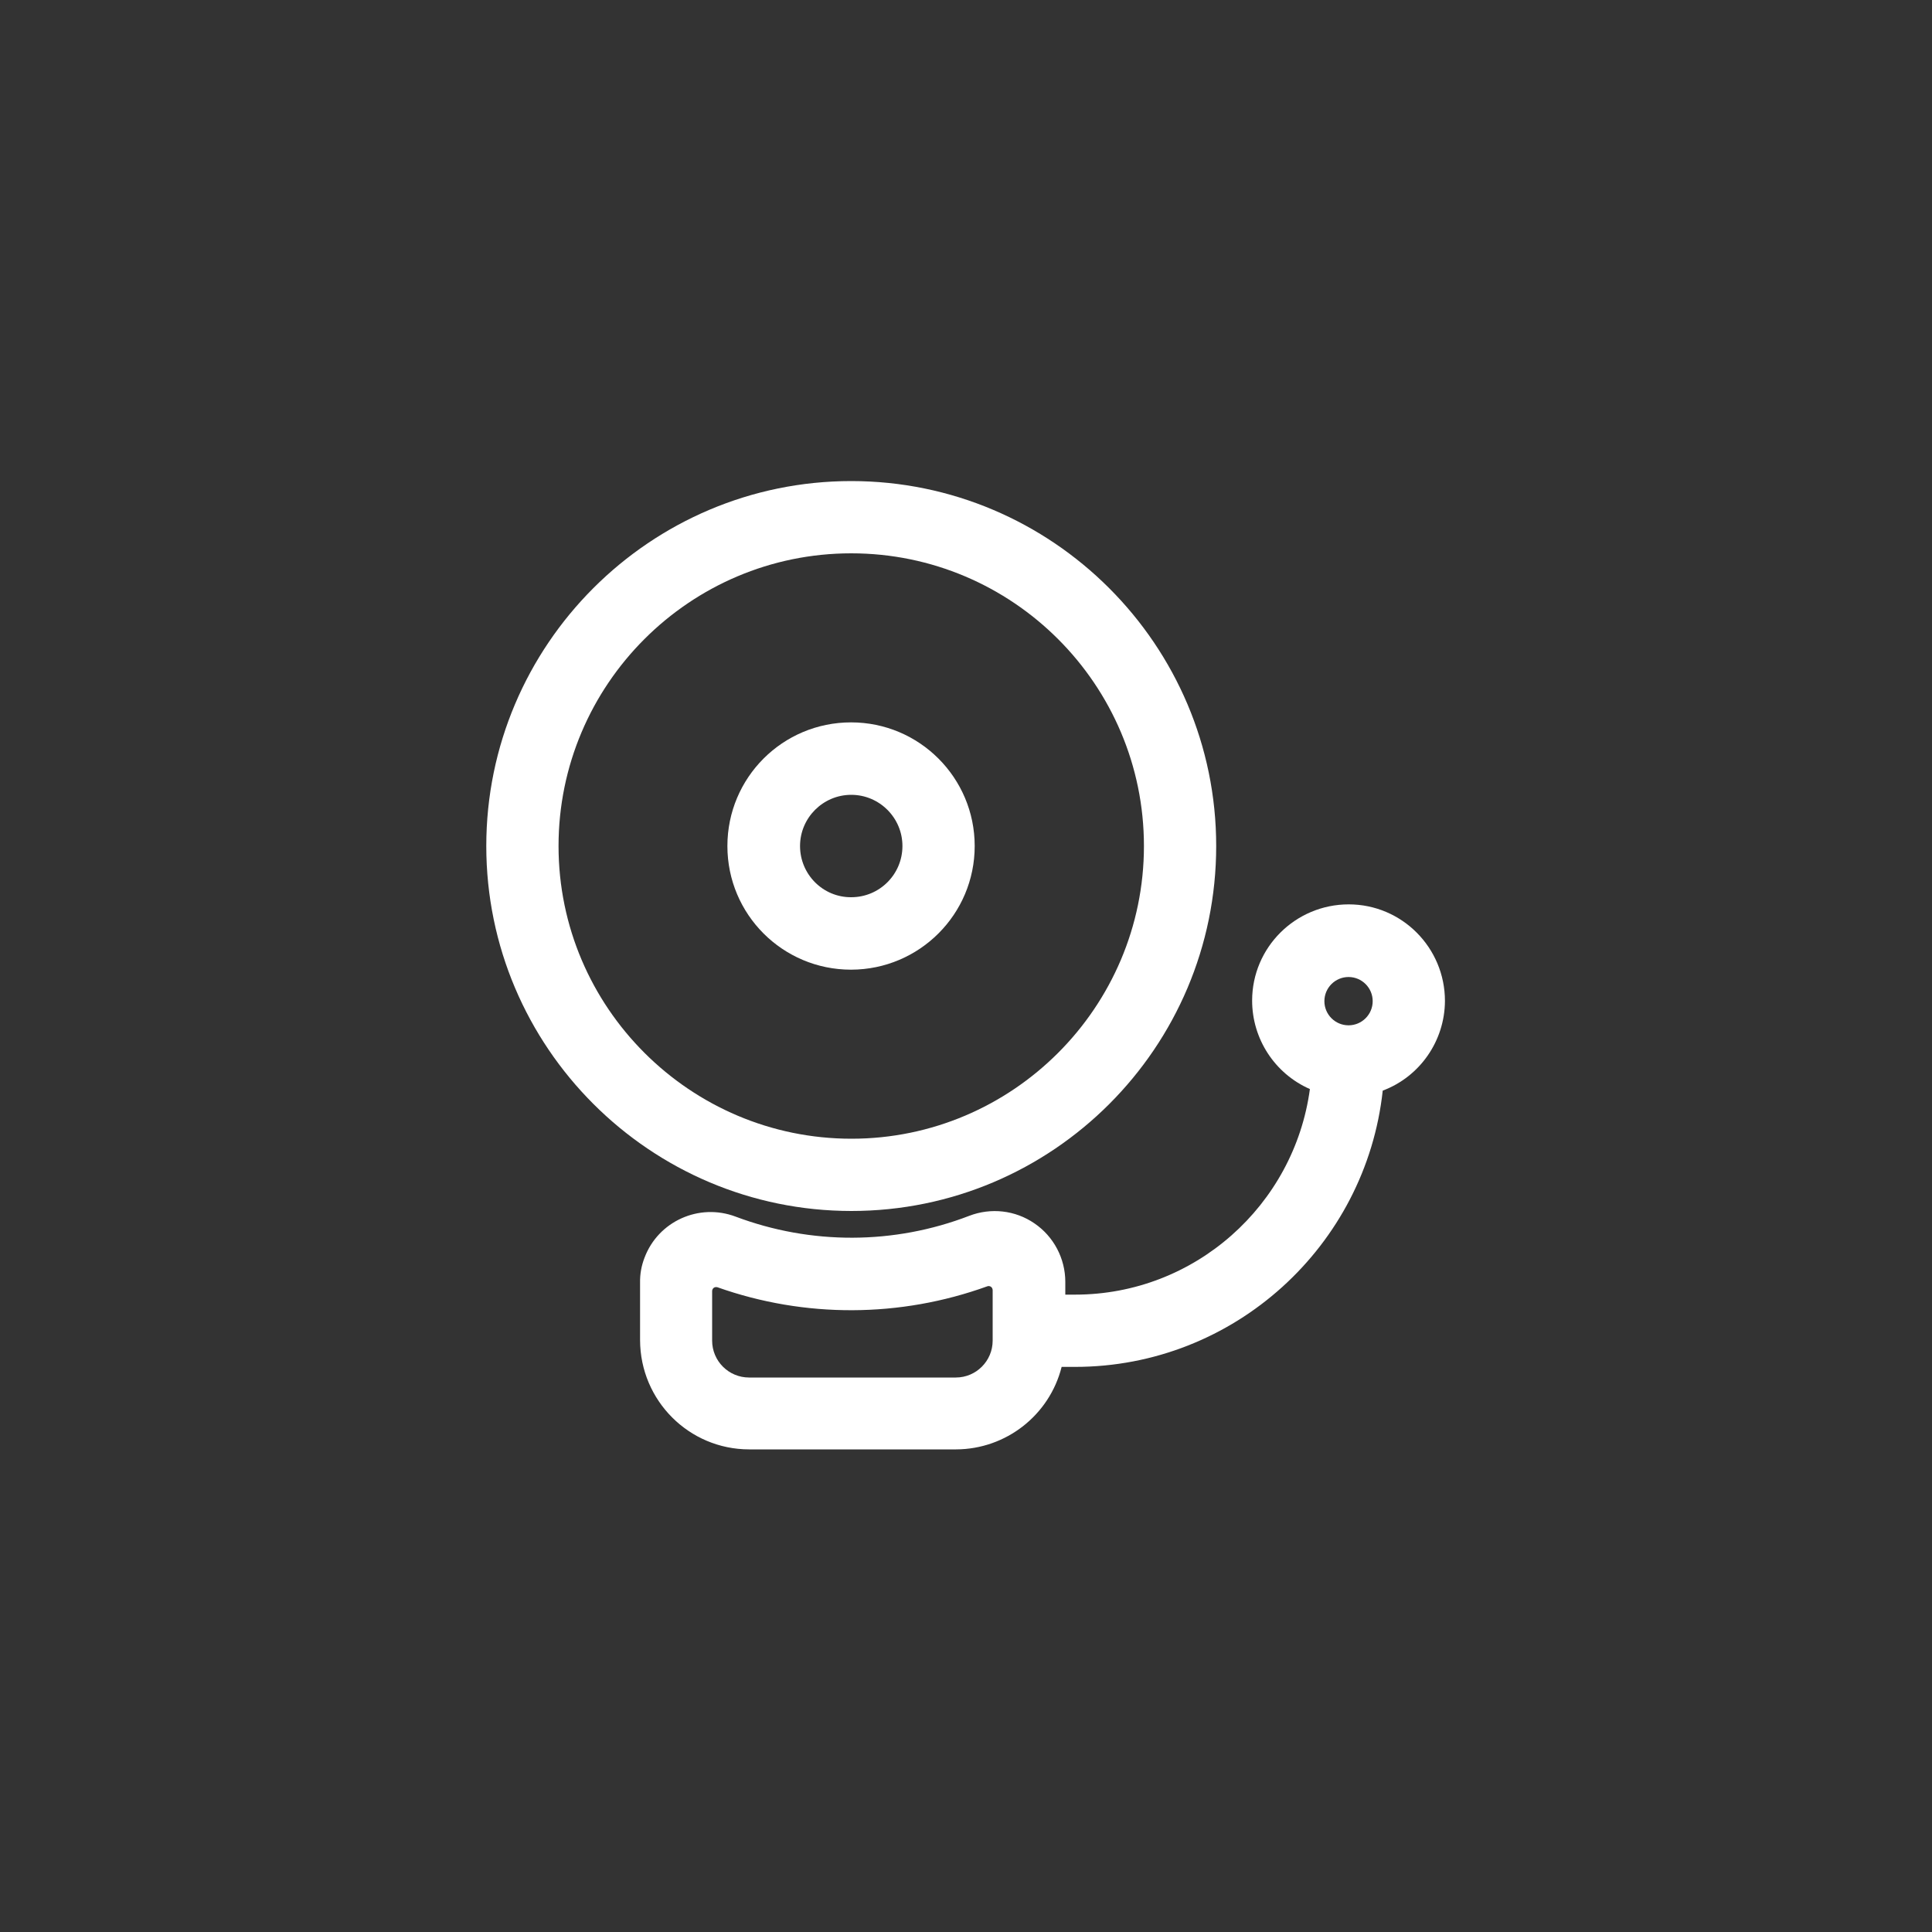
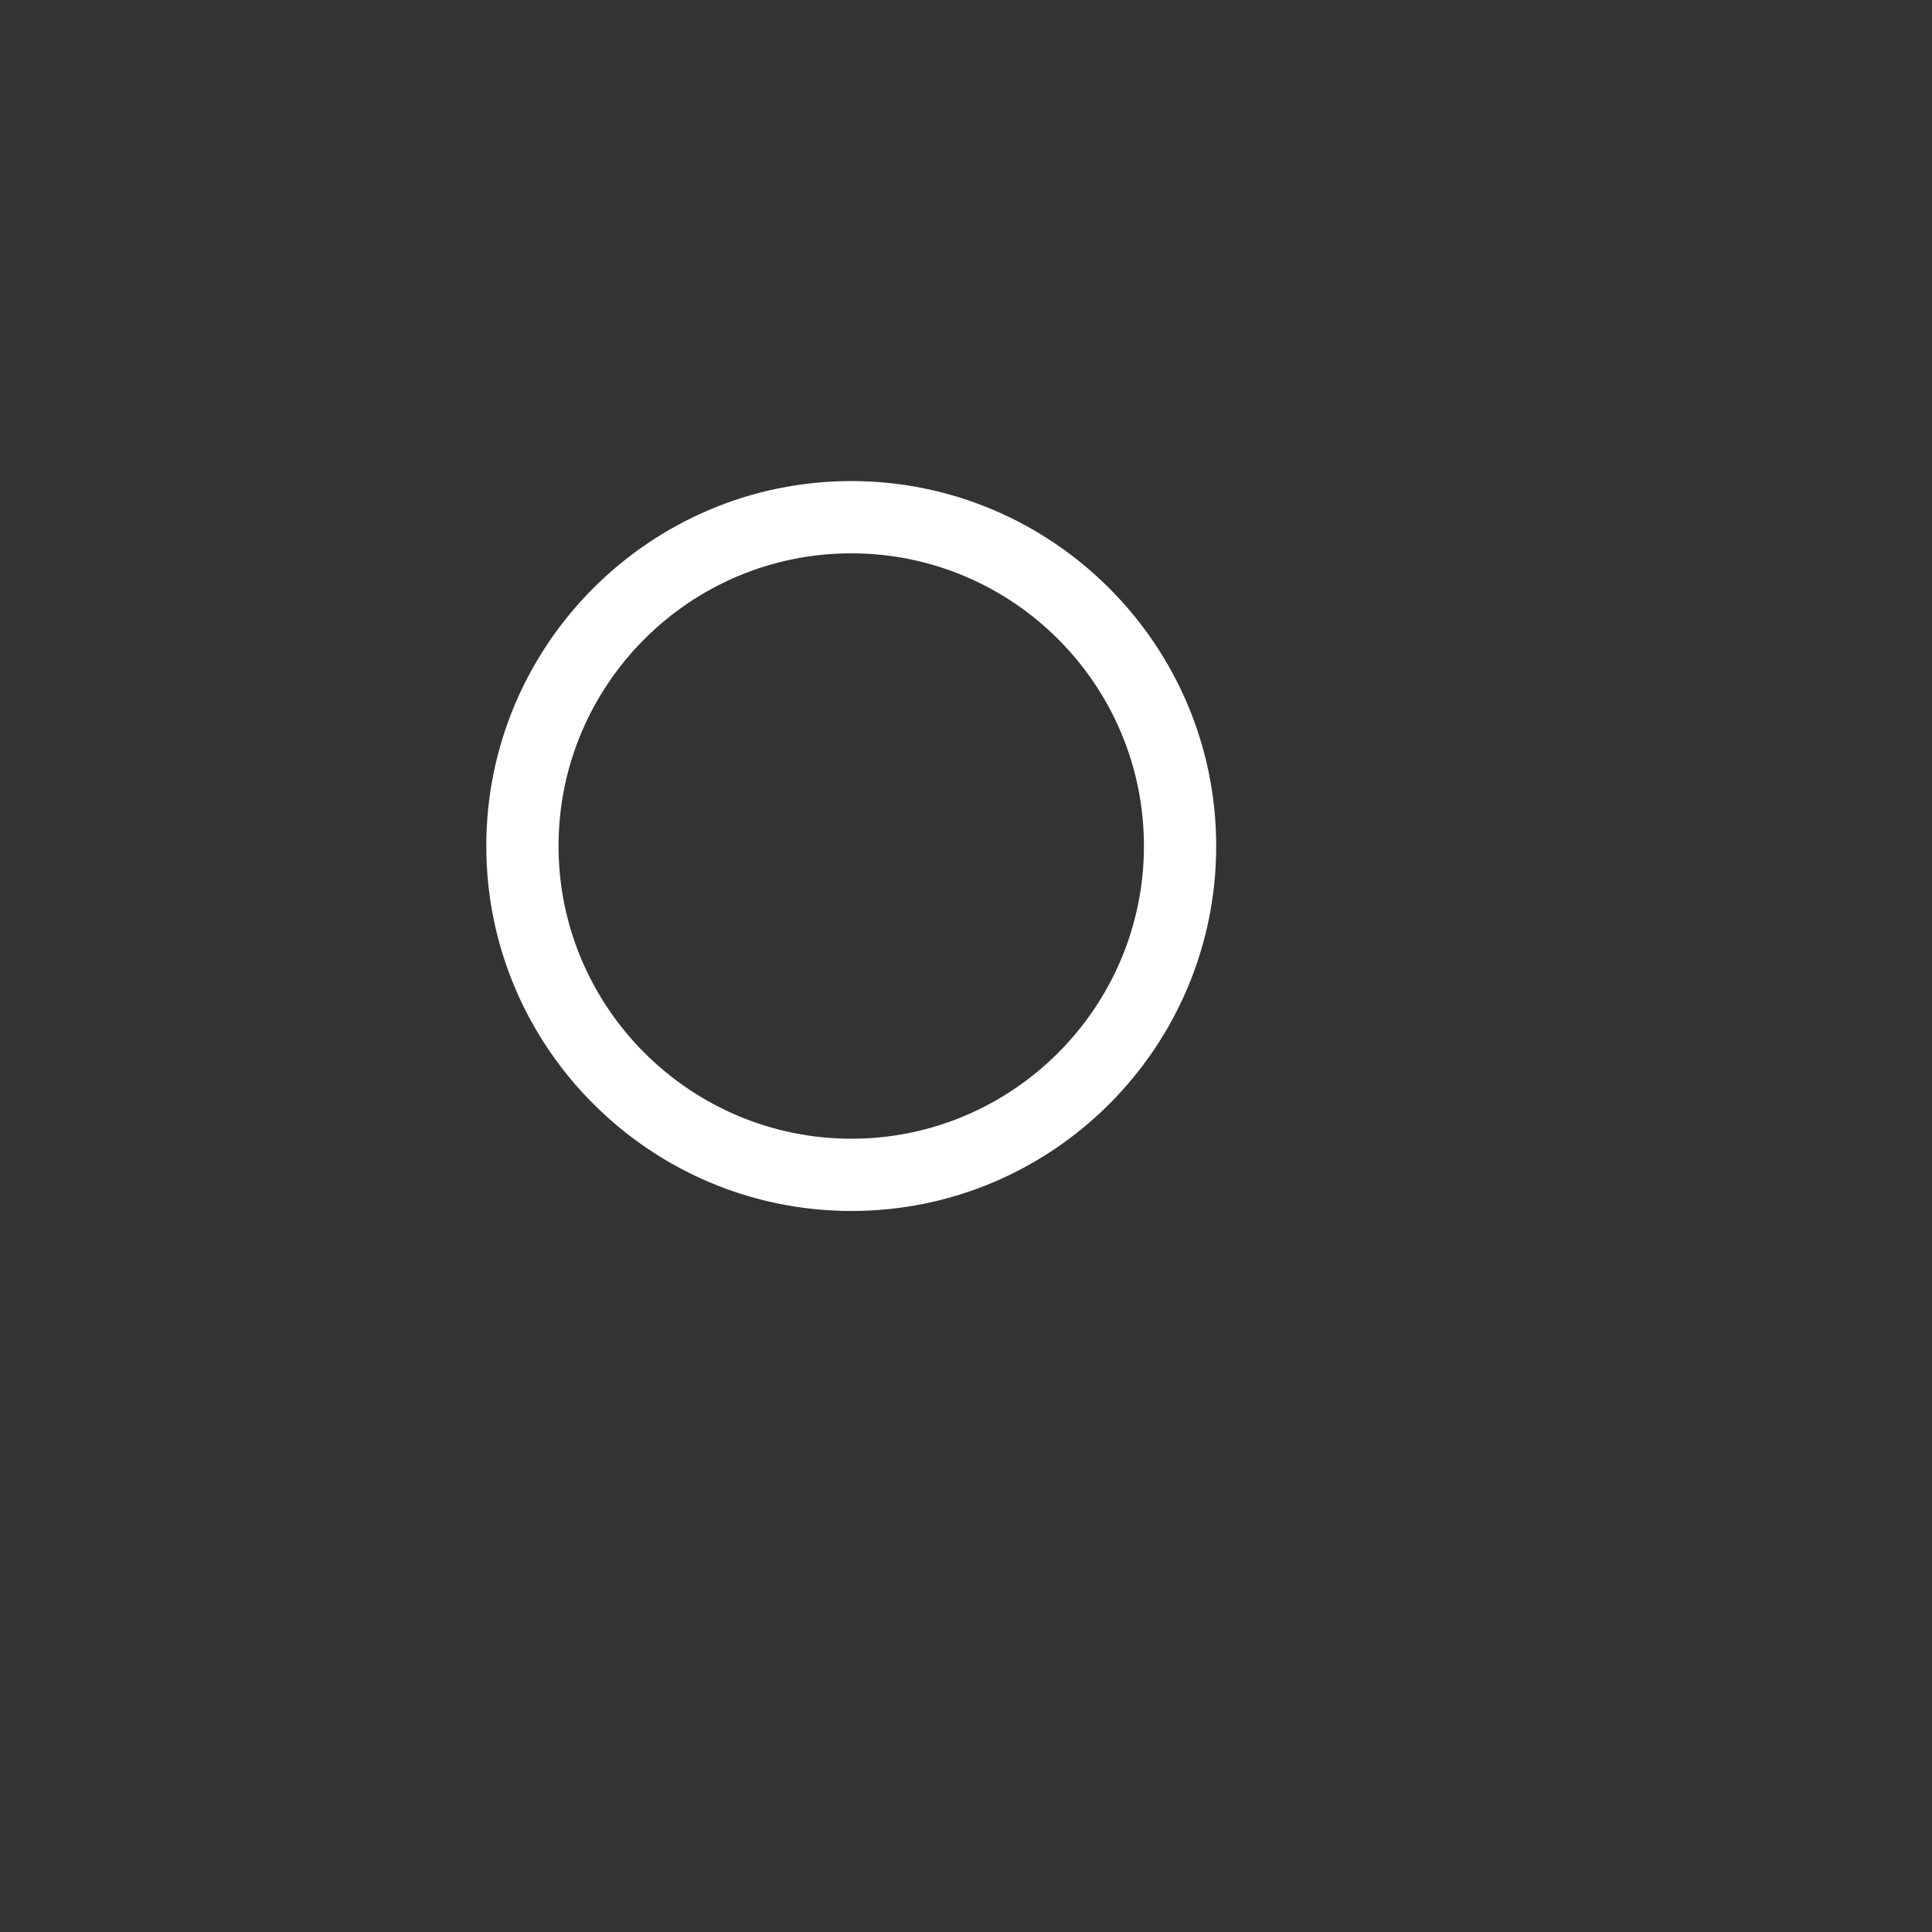
<svg xmlns="http://www.w3.org/2000/svg" version="1.1" id="Layer_1" x="0px" y="0px" viewBox="0 0 1000 1000" style="enable-background:new 0 0 1000 1000;" xml:space="preserve">
  <rect x="0" y="0" width="1000" height="1000" fill="#333333" stroke="none" />
  <style type="text/css">
	.st0{fill:#FFFFFF;}
</style>
  <title>Army_MOS_Icons_Firefighter_12M</title>
  <g id="Investigate">
    <path class="st0" d="M629.5,437.9c0-104.1-84.8-188.9-188.9-188.9s-188.9,84.8-188.9,188.9s84.8,188.9,189,188.9   S629.5,542.1,629.5,437.9z M289.1,437.9c0-83.5,67.9-151.5,151.5-151.5s151.5,68,151.5,151.5s-68,151.5-151.4,151.5   S289.1,521.5,289.1,437.9z" />
-     <path class="st0" d="M504.5,437.9c0-35.3-28.6-64-64-64s-64,28.6-64,64s28.6,64,64,64c0,0,0,0,0.1,0   C475.9,501.8,504.5,473.2,504.5,437.9z M414.1,437.9c0-14.6,11.9-26.5,26.5-26.5s26.5,11.9,26.5,26.5s-11.8,26.5-26.5,26.5   C426,464.5,414.1,452.6,414.1,437.9L414.1,437.9z" />
-     <path class="st0" d="M747.9,518.1c0-27.6-22.3-50-49.8-50c-27.6,0-50,22.3-50,49.8c0,19.8,11.7,37.8,29.9,45.8   c-8.1,60-59.5,106.4-121.6,106.4h-5v-6.6c0-12.1-6-23.5-16-30.3c-9.9-6.8-22.5-8.2-33.7-3.9c-38.9,15-82,15.1-121,0.4   c-18.9-7.1-40,2.4-47.1,21.3c-1.6,4.1-2.4,8.5-2.3,13v29.7c0.1,31.2,25.3,56.5,56.5,56.5h107.1c25.8-0.1,48.3-17.7,54.6-42.7h6.9   c82.5,0,150.6-62.7,159.3-143C734.9,557.3,747.8,538.8,747.9,518.1z M513.8,693.9c0,10.5-8.5,19.1-19.1,19.1h-107   c-10.5,0-19.1-8.5-19.1-19.1v-25.6c0-1.1,0.8-2.1,2-2.1c0.3,0,0.6,0,0.8,0.1c45.2,16,94.5,15.8,139.6-0.5c1-0.4,2.2,0.1,2.6,1.1   c0.1,0.3,0.2,0.6,0.2,0.8V693.9z M698,505.7c6.9,0,12.5,5.6,12.5,12.5c0,6.9-5.6,12.5-12.5,12.5s-12.5-5.6-12.5-12.5   S691.1,505.7,698,505.7z" />
  </g>
</svg>